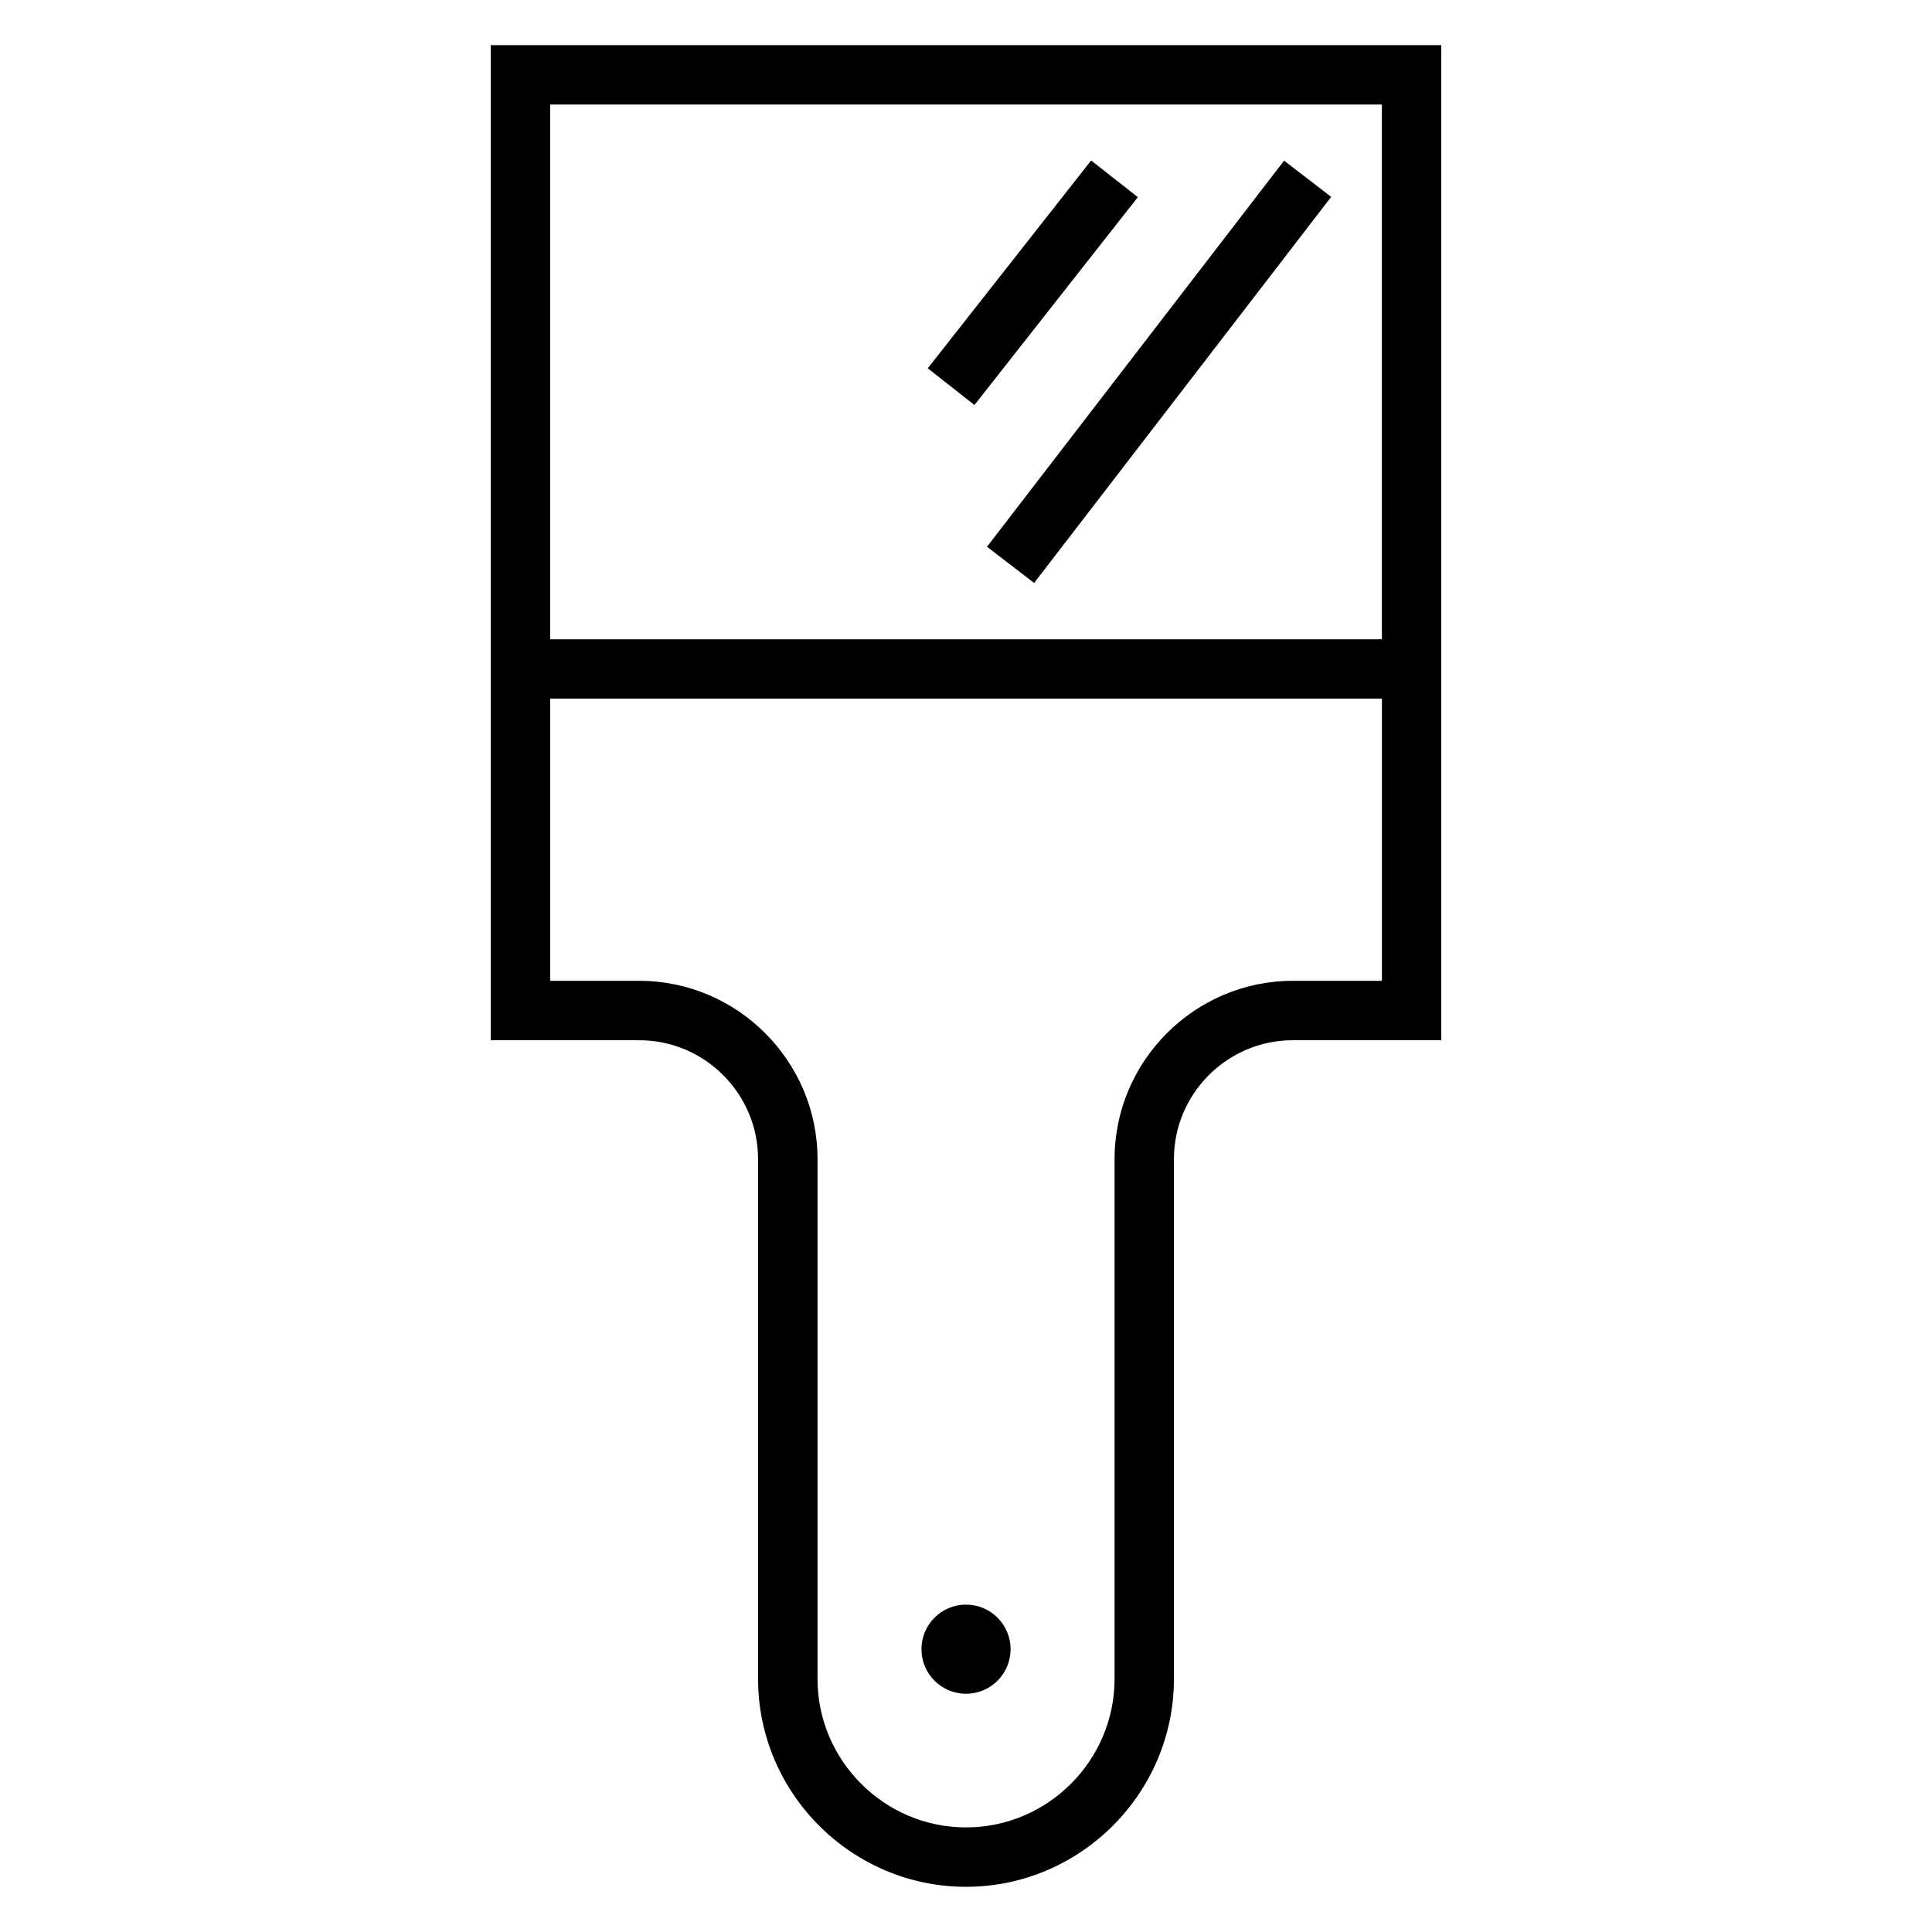
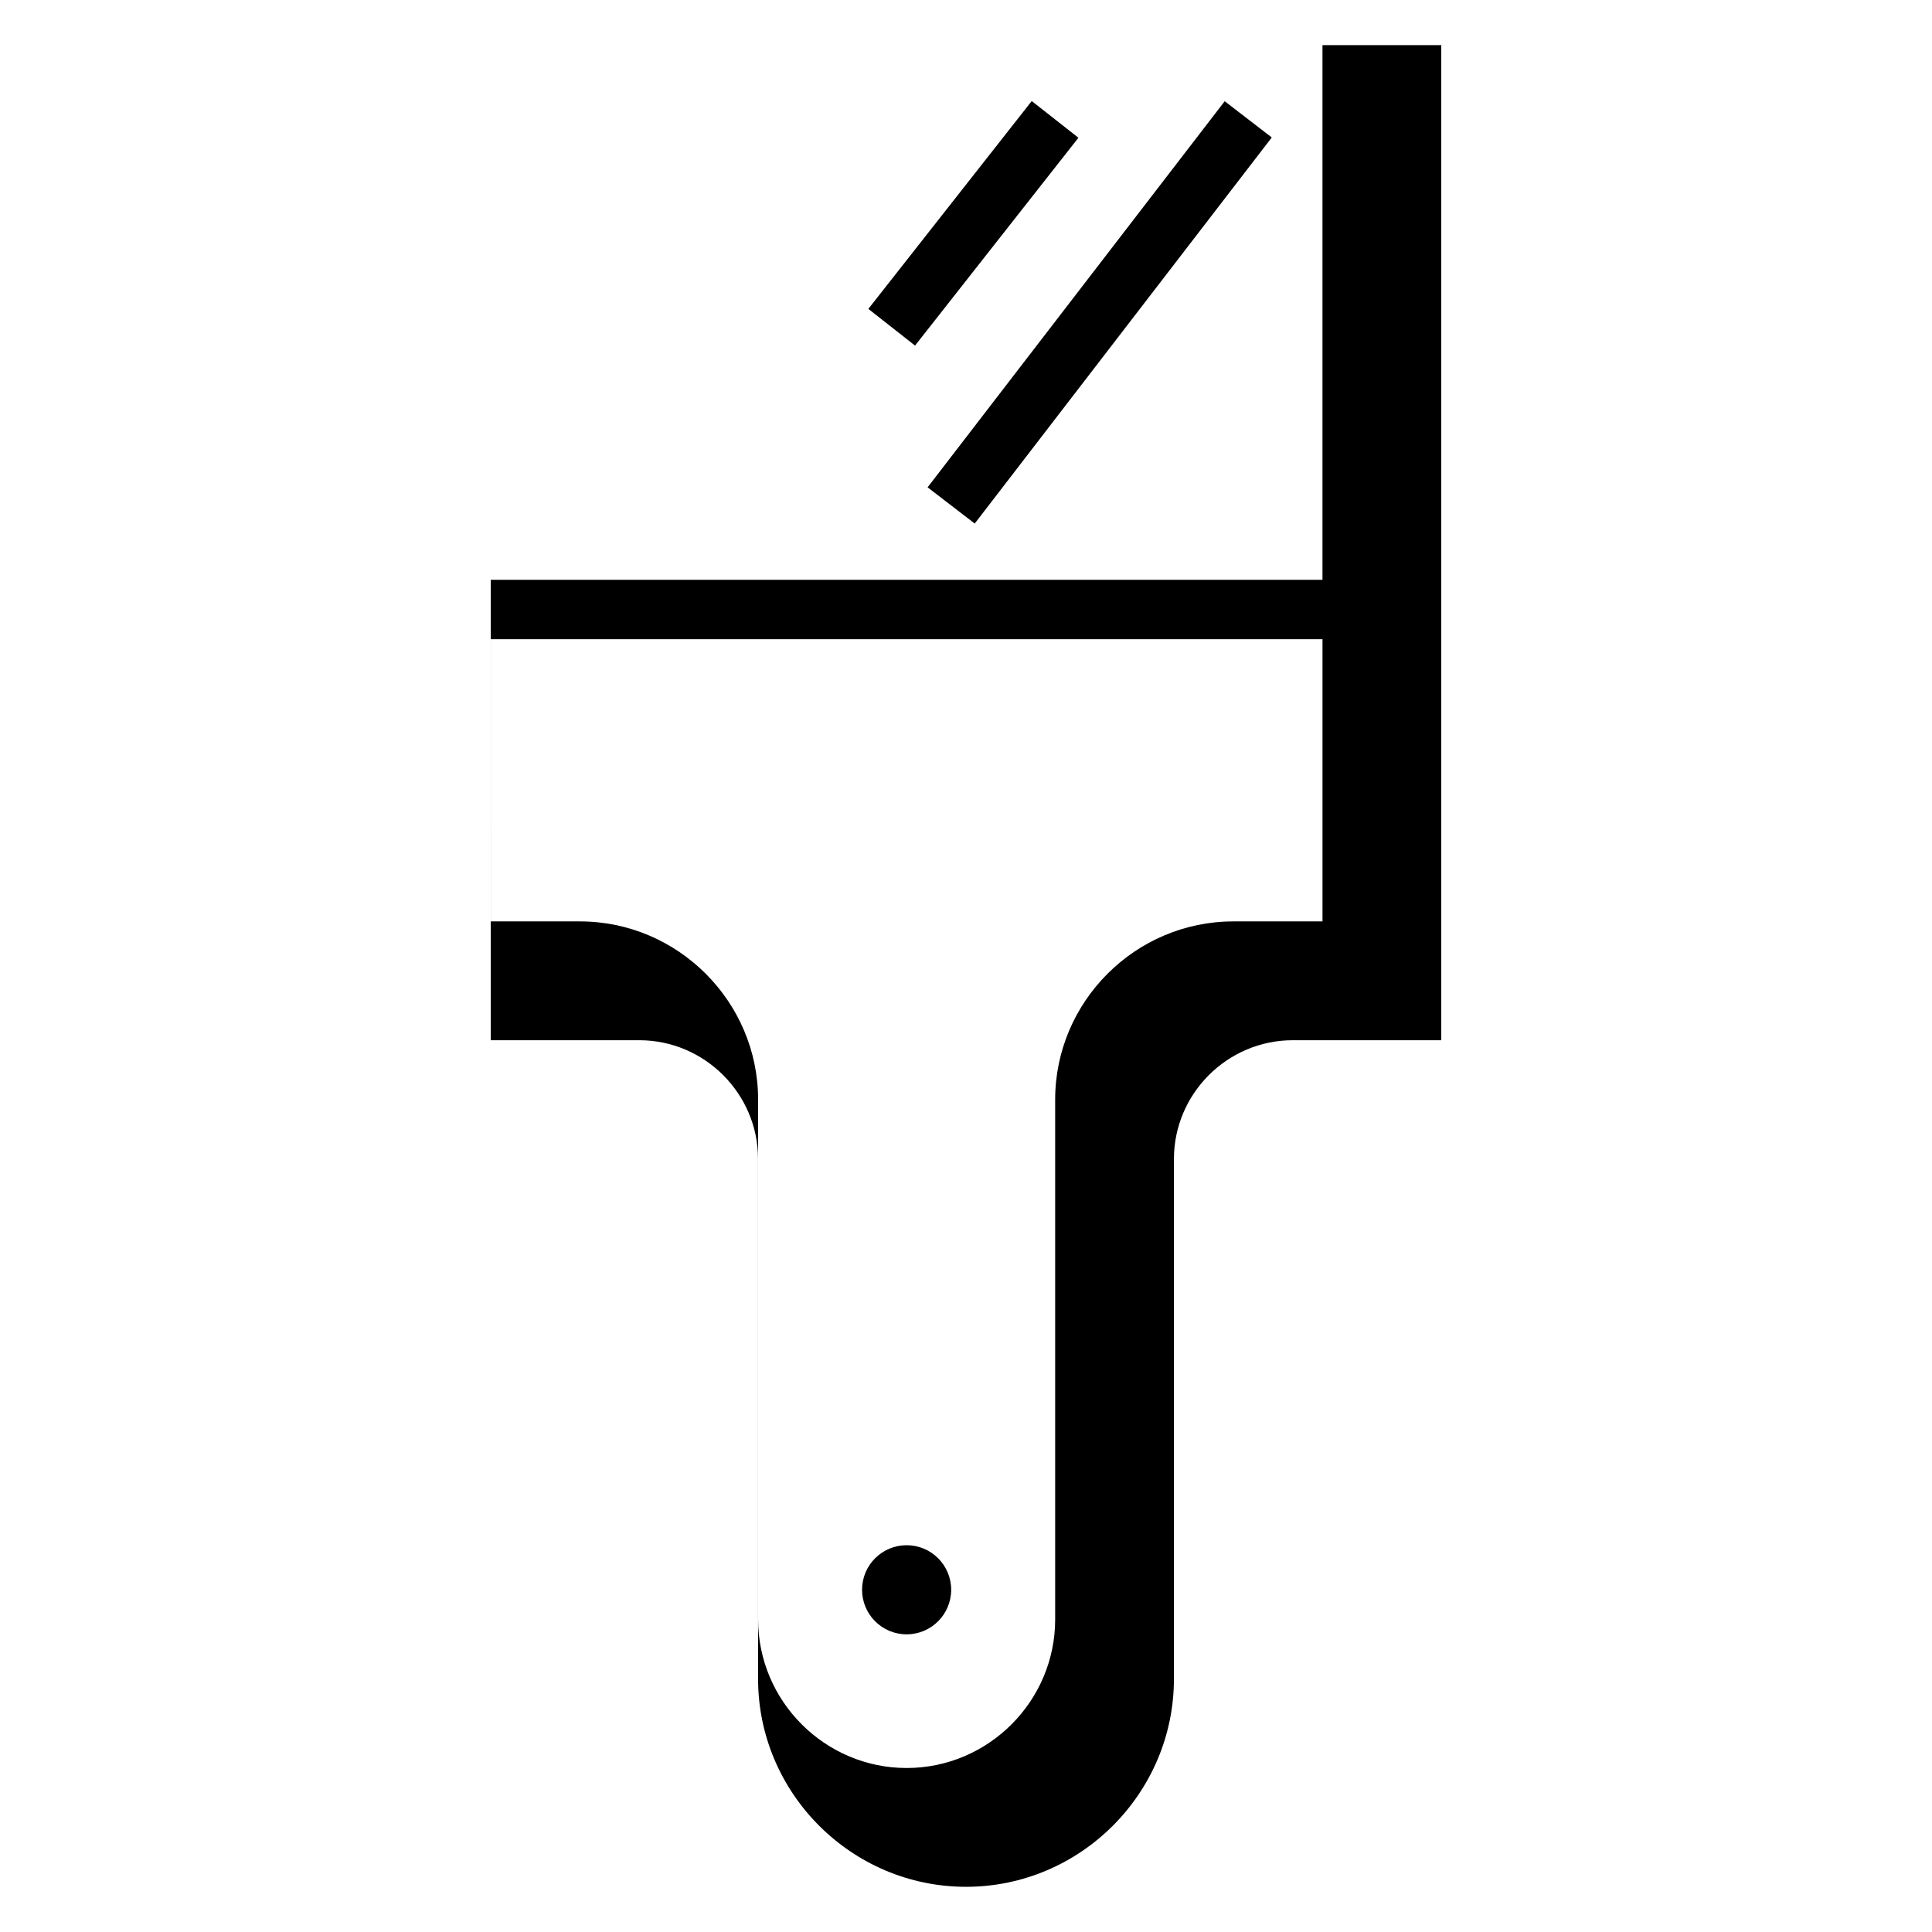
<svg xmlns="http://www.w3.org/2000/svg" fill="#000000" width="800px" height="800px" version="1.1" viewBox="144 144 512 512">
-   <path d="m274.05 155.96v263.71h39.359c17.32 0 31.488 14.168 31.488 31.488v137.76c0 30.309 24.797 55.105 55.105 55.105 30.305 0 55.102-24.797 55.102-55.105v-137.76c0-17.32 14.172-31.488 31.488-31.488h39.359v-263.71zm15.742 15.746h220.42v141.7h-220.42zm143.37 14.82-43.297 55.082 12.375 9.723 43.297-55.078zm51.137 0.047-78.73 102.32 12.484 9.602 78.723-102.32zm-194.5 142.57h220.42v74.785h-23.617c-25.977 0-47.23 21.254-47.23 47.234v137.76c0 21.648-17.711 39.363-39.359 39.363s-39.363-17.715-39.363-39.363v-137.76c0-25.98-21.254-47.234-47.23-47.234h-23.617zm110.21 240.1c-6.523 0-11.809 5.289-11.809 11.809 0 6.523 5.285 11.809 11.809 11.809 6.519 0 11.805-5.285 11.805-11.809 0-6.519-5.285-11.809-11.805-11.809z" />
+   <path d="m274.05 155.96v263.71h39.359c17.32 0 31.488 14.168 31.488 31.488v137.76c0 30.309 24.797 55.105 55.105 55.105 30.305 0 55.102-24.797 55.102-55.105v-137.76c0-17.32 14.172-31.488 31.488-31.488h39.359v-263.71zh220.42v141.7h-220.42zm143.37 14.82-43.297 55.082 12.375 9.723 43.297-55.078zm51.137 0.047-78.73 102.32 12.484 9.602 78.723-102.32zm-194.5 142.57h220.42v74.785h-23.617c-25.977 0-47.23 21.254-47.23 47.234v137.76c0 21.648-17.711 39.363-39.359 39.363s-39.363-17.715-39.363-39.363v-137.76c0-25.98-21.254-47.234-47.23-47.234h-23.617zm110.21 240.1c-6.523 0-11.809 5.289-11.809 11.809 0 6.523 5.285 11.809 11.809 11.809 6.519 0 11.805-5.285 11.805-11.809 0-6.519-5.285-11.809-11.805-11.809z" />
</svg>